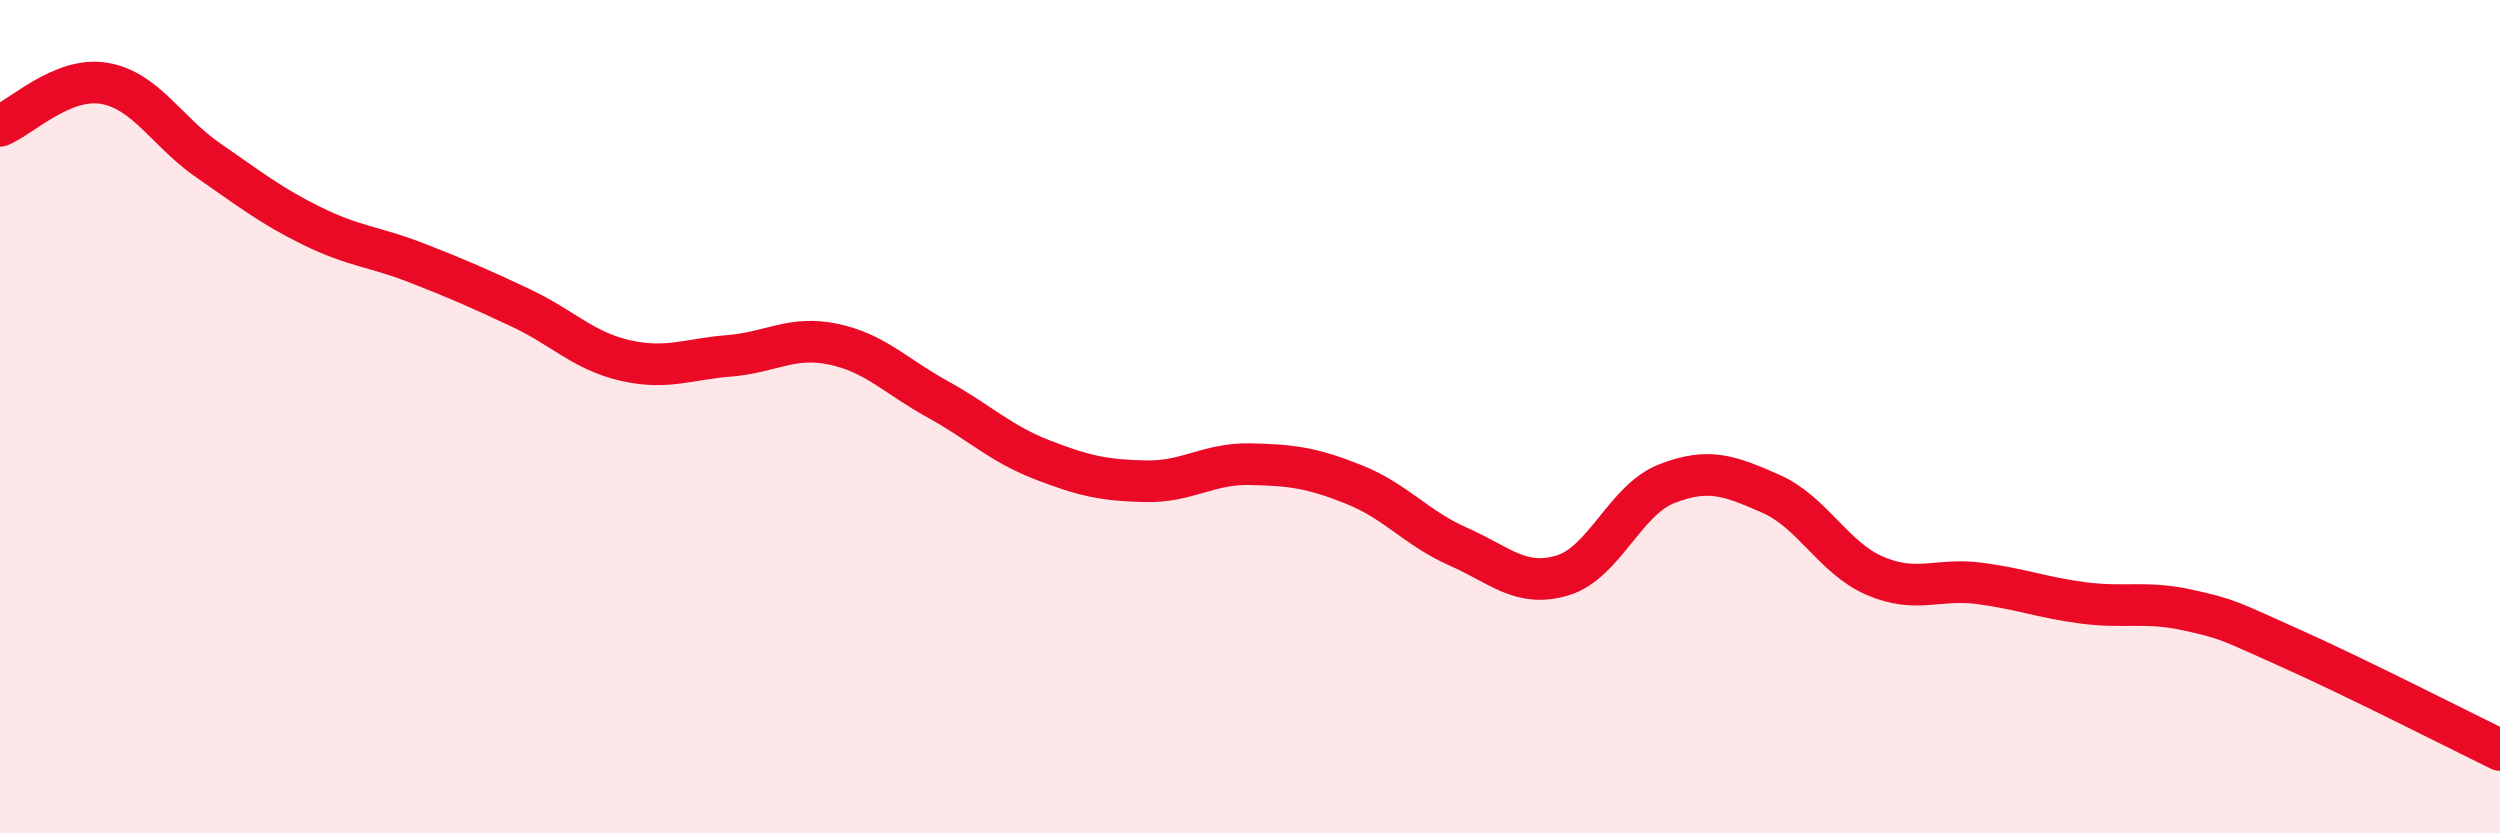
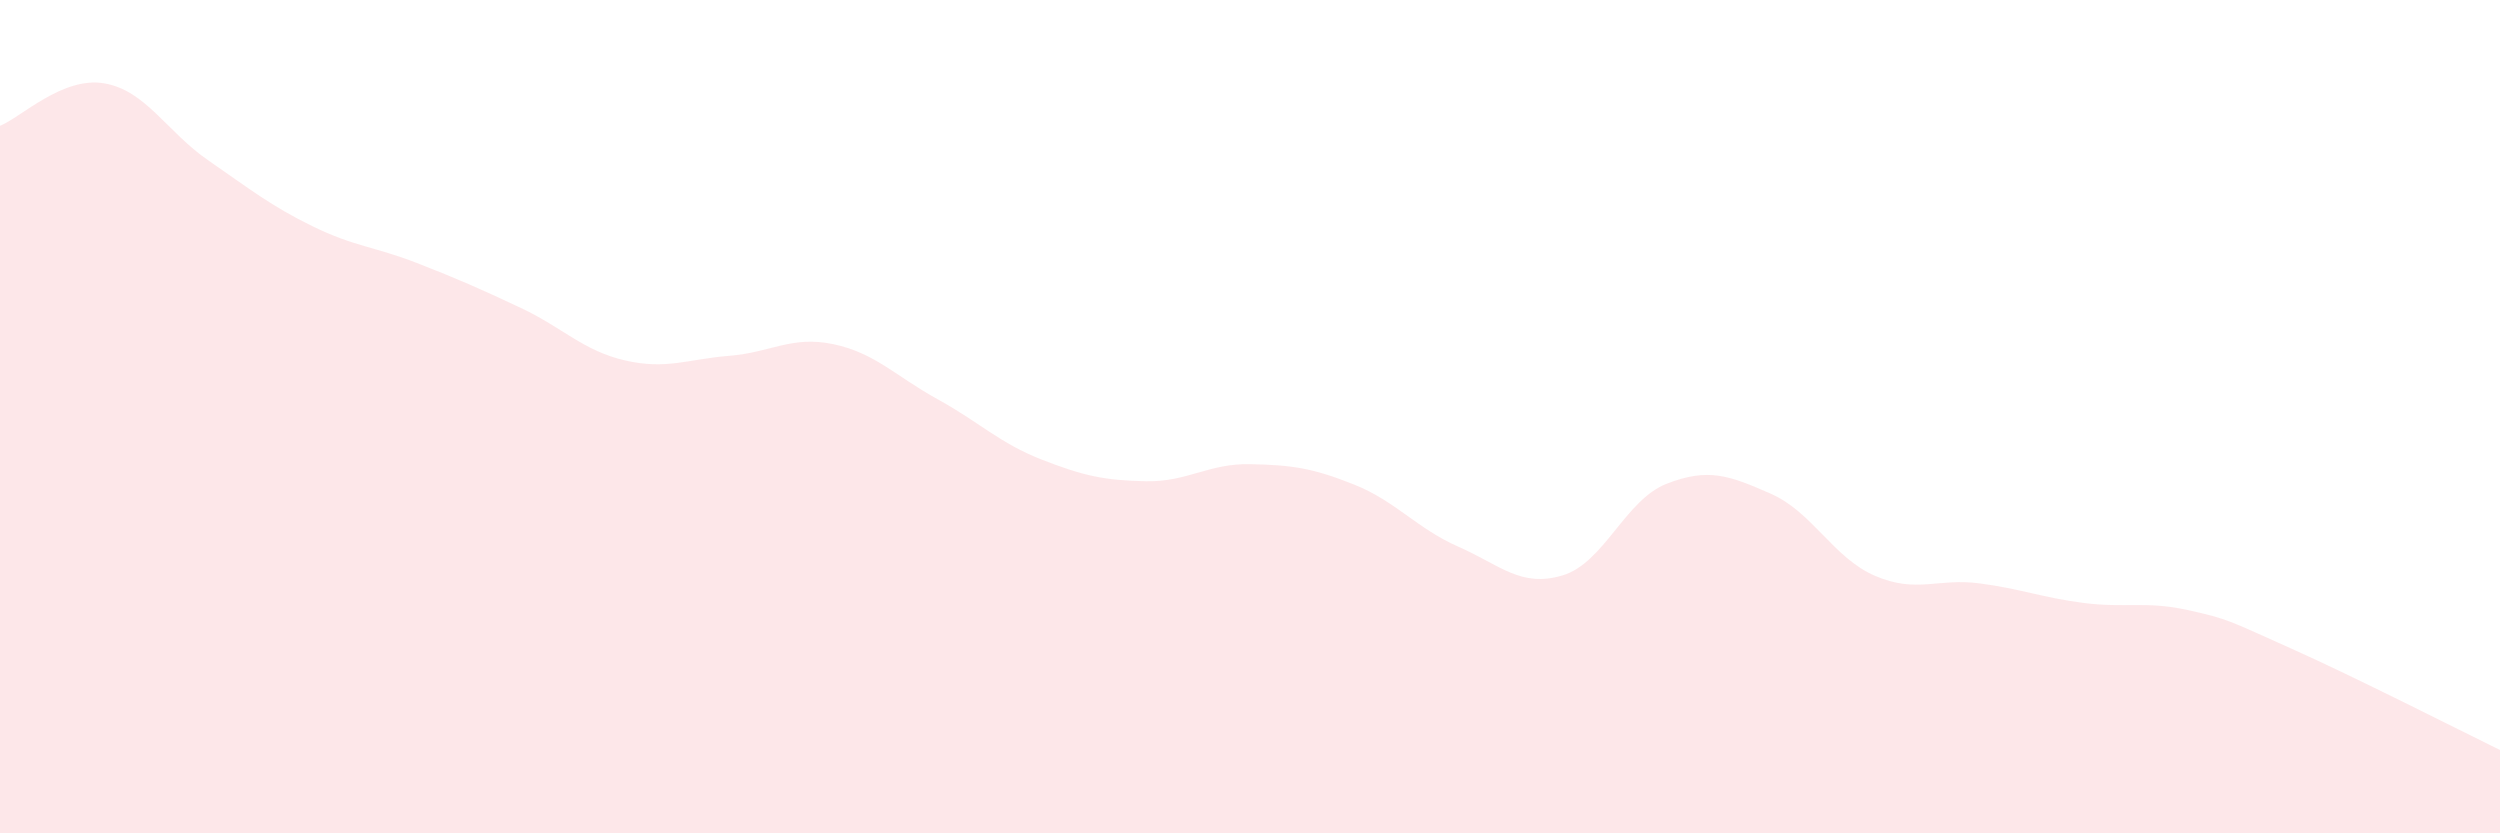
<svg xmlns="http://www.w3.org/2000/svg" width="60" height="20" viewBox="0 0 60 20">
  <path d="M 0,3.02 C 0.5,2.82 1.5,1.83 2.5,2 C 3.5,2.17 4,3.16 5,3.85 C 6,4.54 6.5,4.94 7.5,5.43 C 8.5,5.92 9,5.92 10,6.31 C 11,6.7 11.5,6.92 12.5,7.39 C 13.5,7.86 14,8.42 15,8.65 C 16,8.88 16.5,8.62 17.5,8.54 C 18.5,8.46 19,8.05 20,8.26 C 21,8.47 21.5,9.03 22.5,9.58 C 23.5,10.13 24,10.64 25,11.03 C 26,11.42 26.5,11.53 27.5,11.55 C 28.5,11.57 29,11.12 30,11.14 C 31,11.16 31.5,11.23 32.5,11.63 C 33.5,12.03 34,12.68 35,13.12 C 36,13.56 36.5,14.11 37.5,13.81 C 38.5,13.51 39,12 40,11.61 C 41,11.22 41.5,11.41 42.5,11.85 C 43.5,12.29 44,13.39 45,13.82 C 46,14.25 46.5,13.87 47.5,14 C 48.5,14.13 49,14.34 50,14.47 C 51,14.6 51.5,14.42 52.5,14.64 C 53.5,14.86 53.5,14.9 55,15.57 C 56.5,16.24 59,17.51 60,18L60 20L0 20Z" fill="#EB0A25" opacity="0.1" stroke-linecap="round" stroke-linejoin="round" />
-   <path d="M 0,3.02 C 0.5,2.82 1.5,1.83 2.5,2 C 3.5,2.17 4,3.16 5,3.85 C 6,4.54 6.5,4.94 7.5,5.43 C 8.5,5.92 9,5.92 10,6.31 C 11,6.7 11.5,6.92 12.5,7.39 C 13.5,7.86 14,8.42 15,8.65 C 16,8.88 16.5,8.62 17.5,8.54 C 18.5,8.46 19,8.05 20,8.26 C 21,8.47 21.5,9.03 22.5,9.58 C 23.5,10.13 24,10.64 25,11.03 C 26,11.42 26.5,11.53 27.5,11.55 C 28.5,11.57 29,11.12 30,11.14 C 31,11.16 31.5,11.23 32.5,11.63 C 33.5,12.03 34,12.68 35,13.12 C 36,13.56 36.5,14.11 37.5,13.81 C 38.5,13.51 39,12 40,11.61 C 41,11.22 41.5,11.41 42.5,11.85 C 43.5,12.29 44,13.39 45,13.82 C 46,14.25 46.5,13.87 47.5,14 C 48.5,14.13 49,14.34 50,14.47 C 51,14.6 51.5,14.42 52.5,14.64 C 53.5,14.86 53.5,14.9 55,15.57 C 56.5,16.24 59,17.51 60,18" stroke="#EB0A25" stroke-width="1" fill="none" stroke-linecap="round" stroke-linejoin="round" />
</svg>